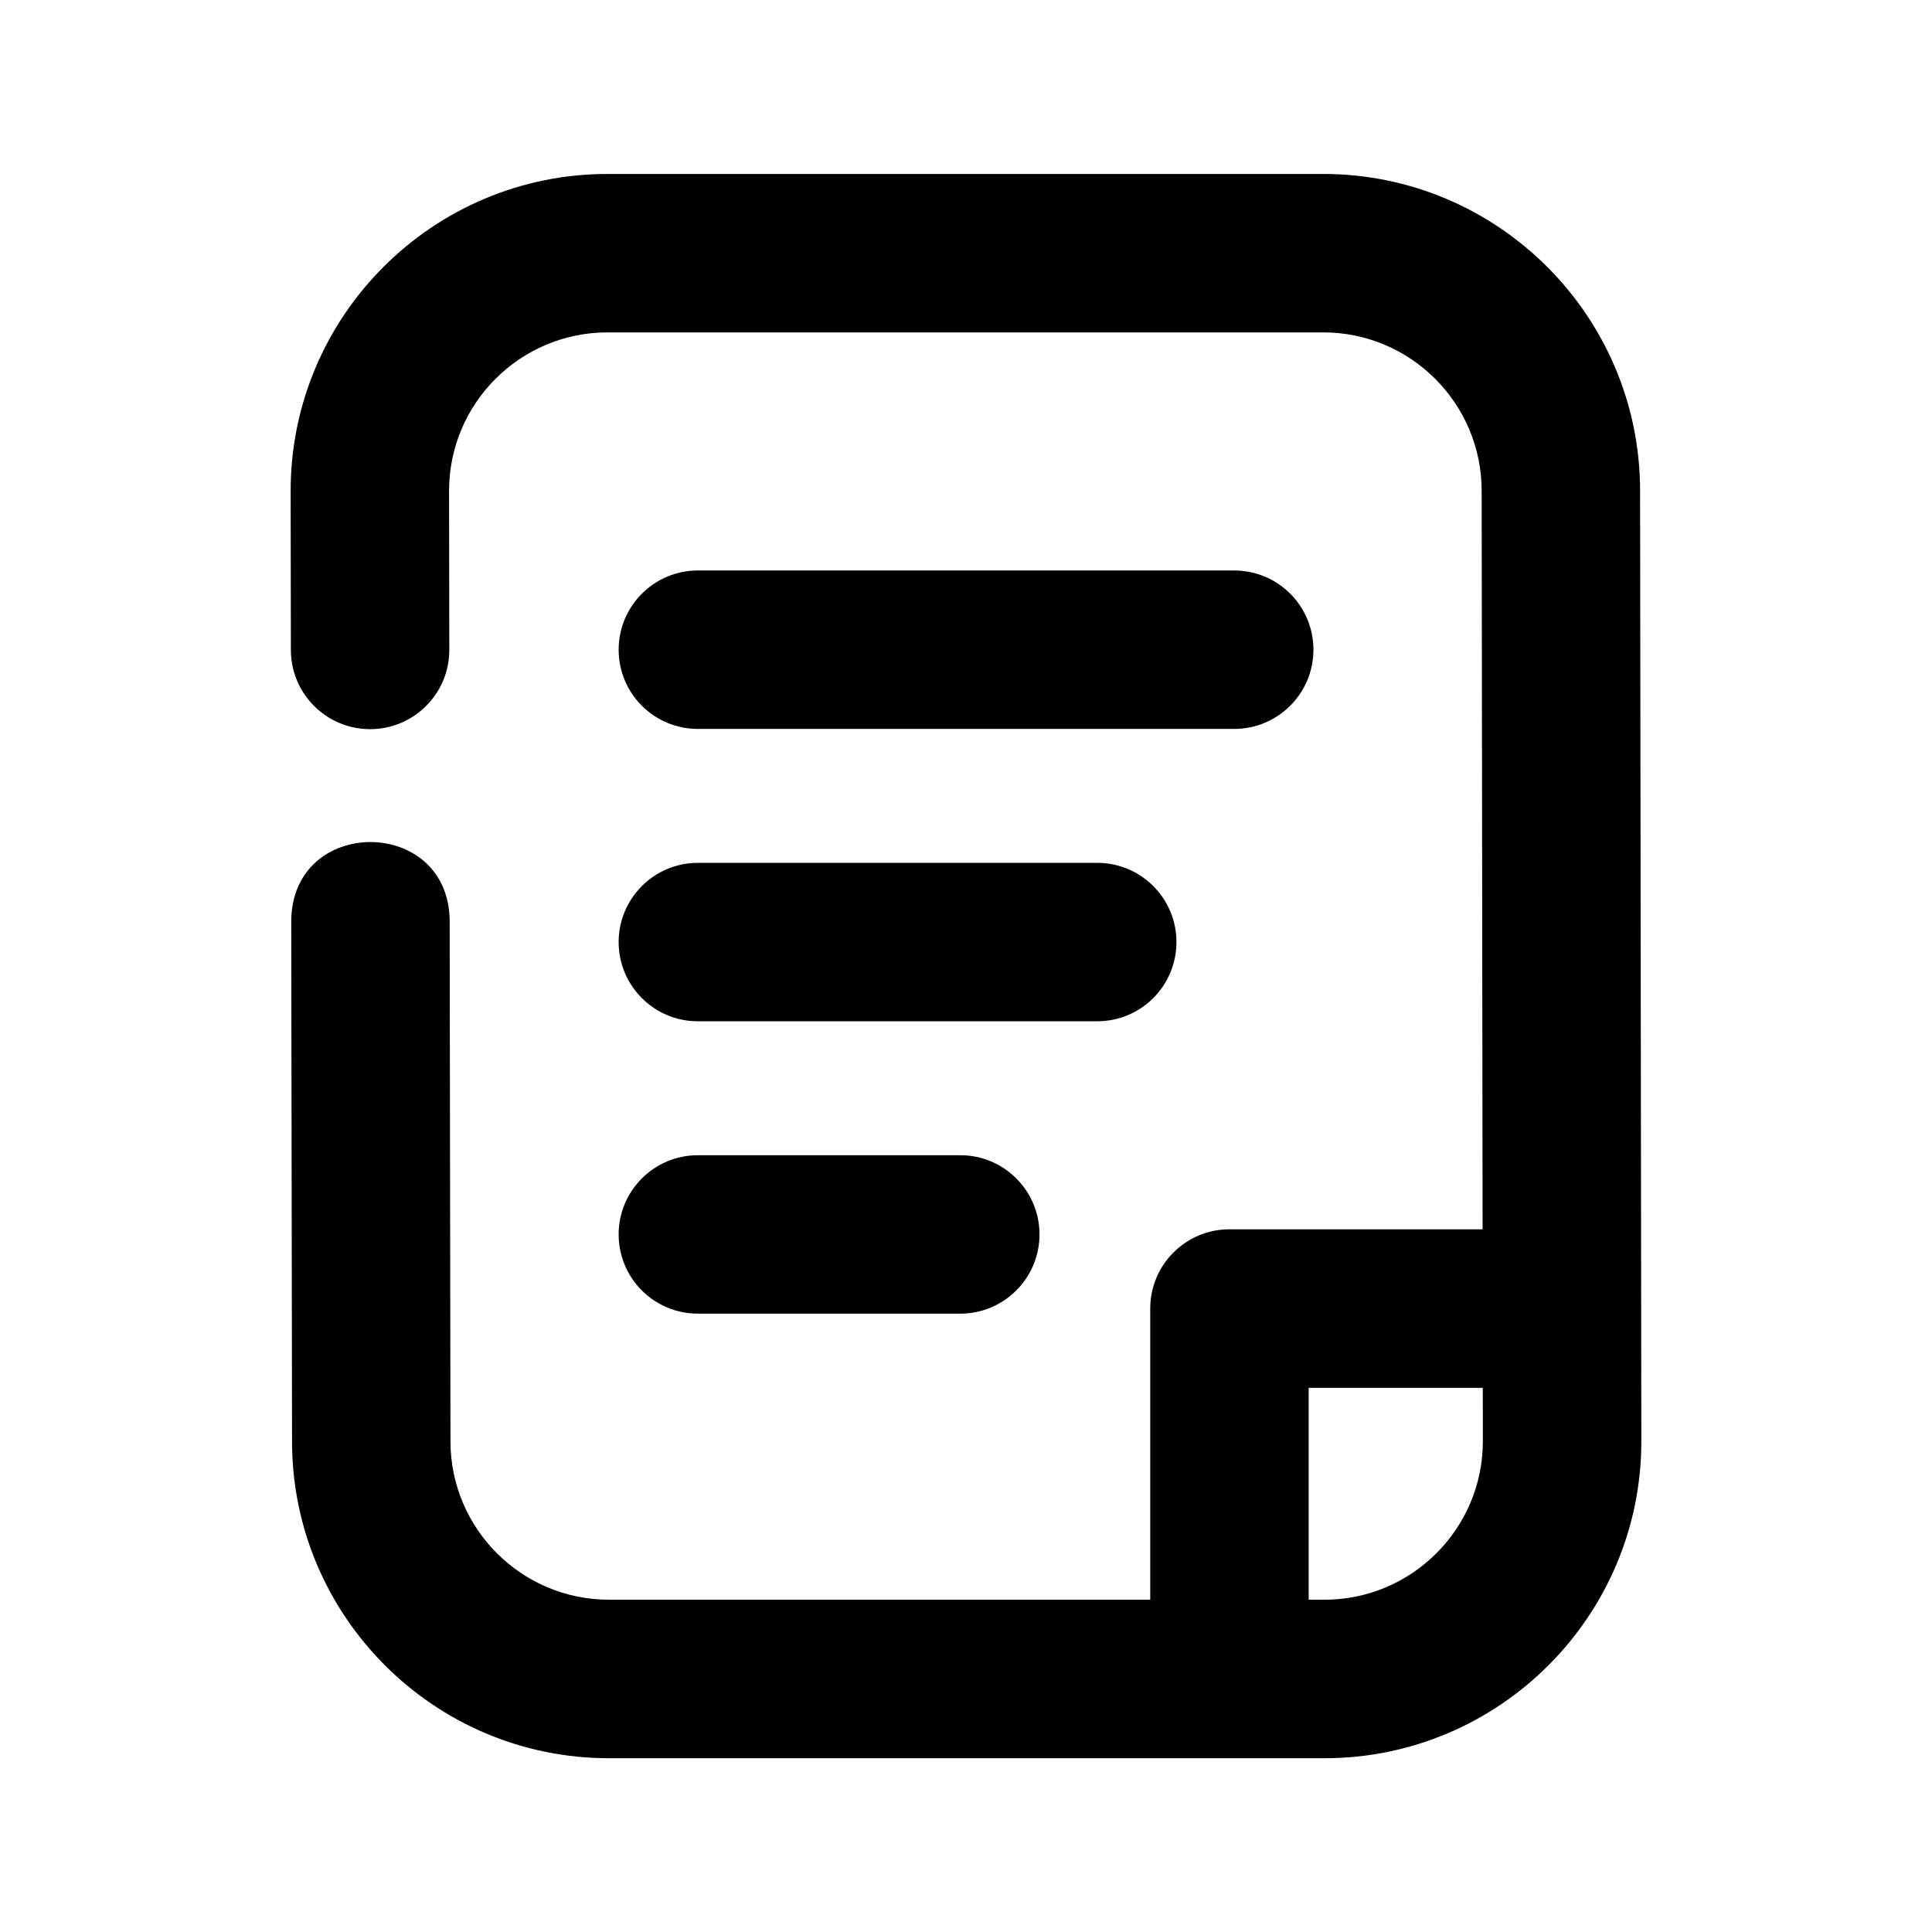
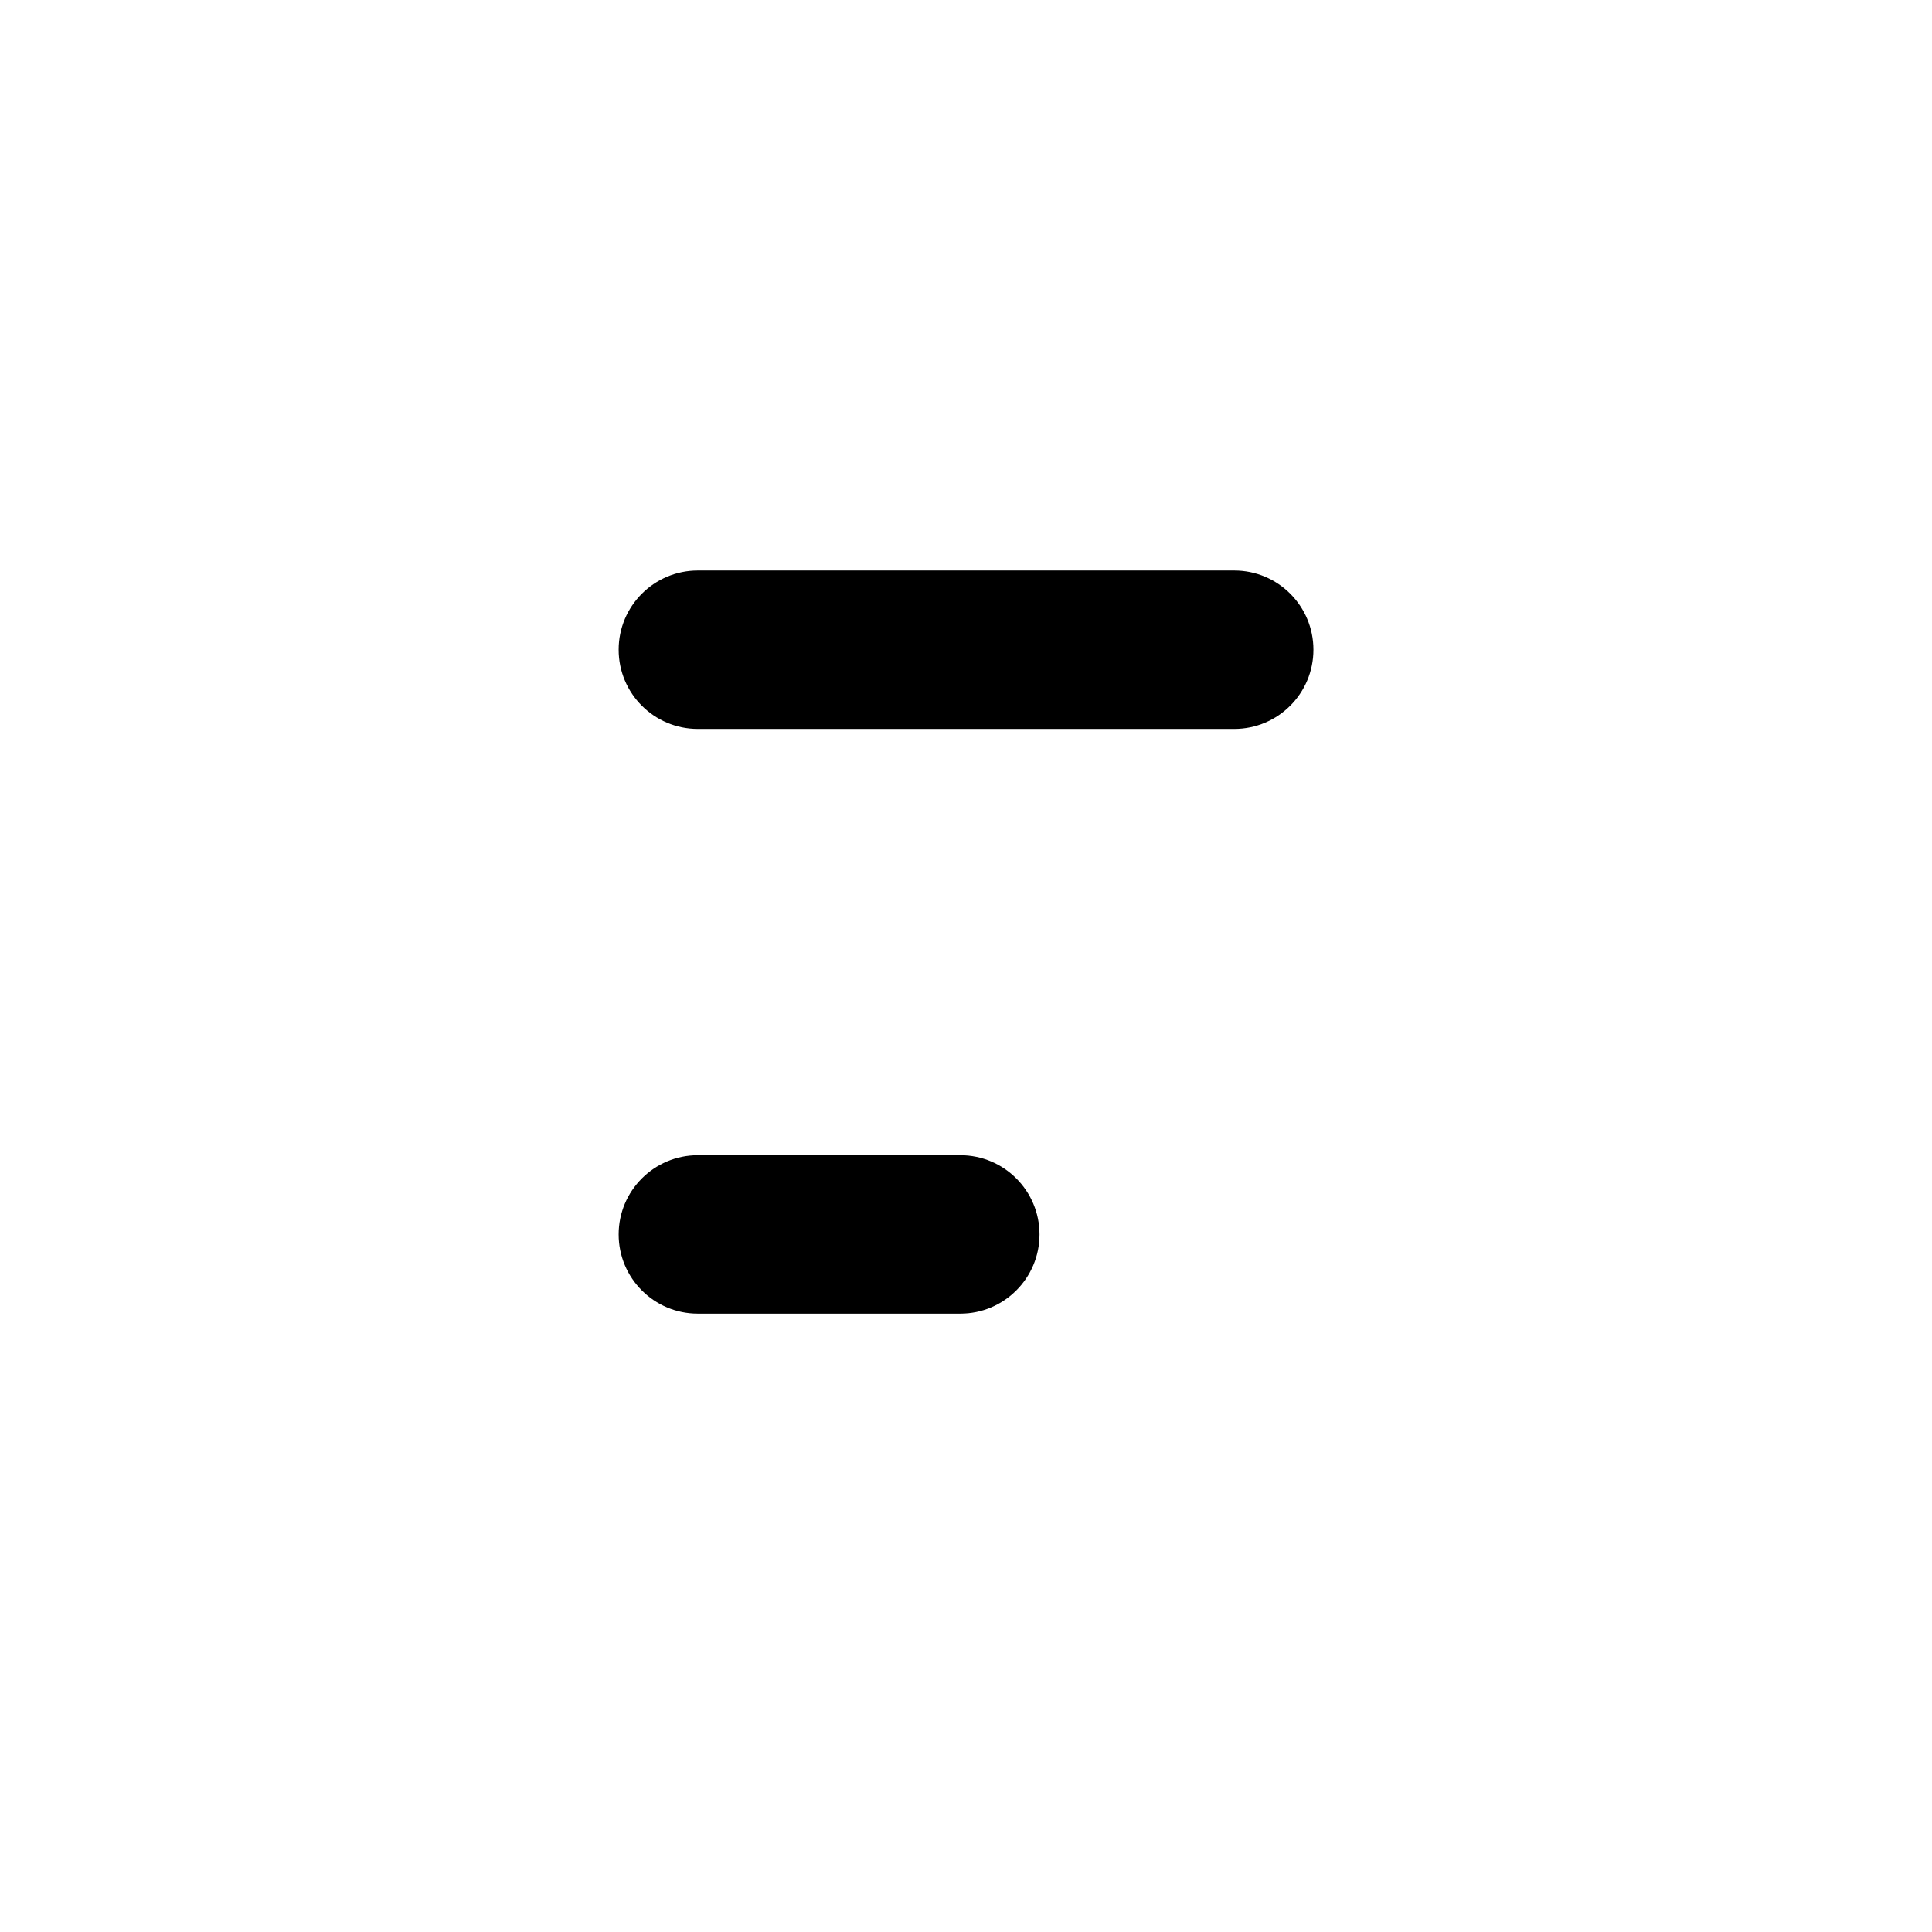
<svg xmlns="http://www.w3.org/2000/svg" fill="#000000" width="800px" height="800px" version="1.1" viewBox="144 144 512 512">
  <g>
    <path d="m328.94 337.17h142.14c11.609 0 20.992-9.406 20.992-20.992 0-11.586-9.383-20.992-20.992-20.992h-142.14c-11.586 0-20.992 9.406-20.992 20.992 0 11.59 9.383 20.992 20.992 20.992z" />
-     <path d="m328.94 414.65h105.84c11.609 0 20.992-9.406 20.992-20.992 0-11.586-9.383-20.992-20.992-20.992h-105.84c-11.586 0-20.992 9.406-20.992 20.992 0 11.586 9.383 20.992 20.992 20.992z" />
    <path d="m328.94 492.13h69.547c11.586 0 20.992-9.406 20.992-20.992s-9.406-20.992-20.992-20.992h-69.547c-11.586 0-20.992 9.406-20.992 20.992s9.383 20.992 20.992 20.992z" />
-     <path d="m578.64 274.07c0-46.309-37.66-83.969-83.969-83.969h-189.68c-46.309 0-83.969 37.66-83.969 83.988l0.062 42.172c0.02 11.586 9.406 20.973 20.992 20.973 11.609 0 21.012-9.426 20.992-21.012l-0.062-42.152c0-23.152 18.828-41.984 41.984-41.984h189.68c23.152 0 41.984 18.828 41.984 42.004l0.25 195.69h-67.09c-11.609 0-20.992 9.406-20.992 20.992v77.168h-143.46c-23.152 0-41.984-18.828-41.984-42.004l-0.211-138.13c-0.441-27.52-41.586-27.582-41.984 0.062l0.211 138.11c0 46.309 37.66 83.969 83.969 83.969h189.64c46.309 0 83.969-37.66 83.969-83.988zm-83.652 293.87h-4.176v-56.152h46.141l0.02 14.168c0 23.156-18.832 41.984-41.984 41.984z" />
  </g>
</svg>